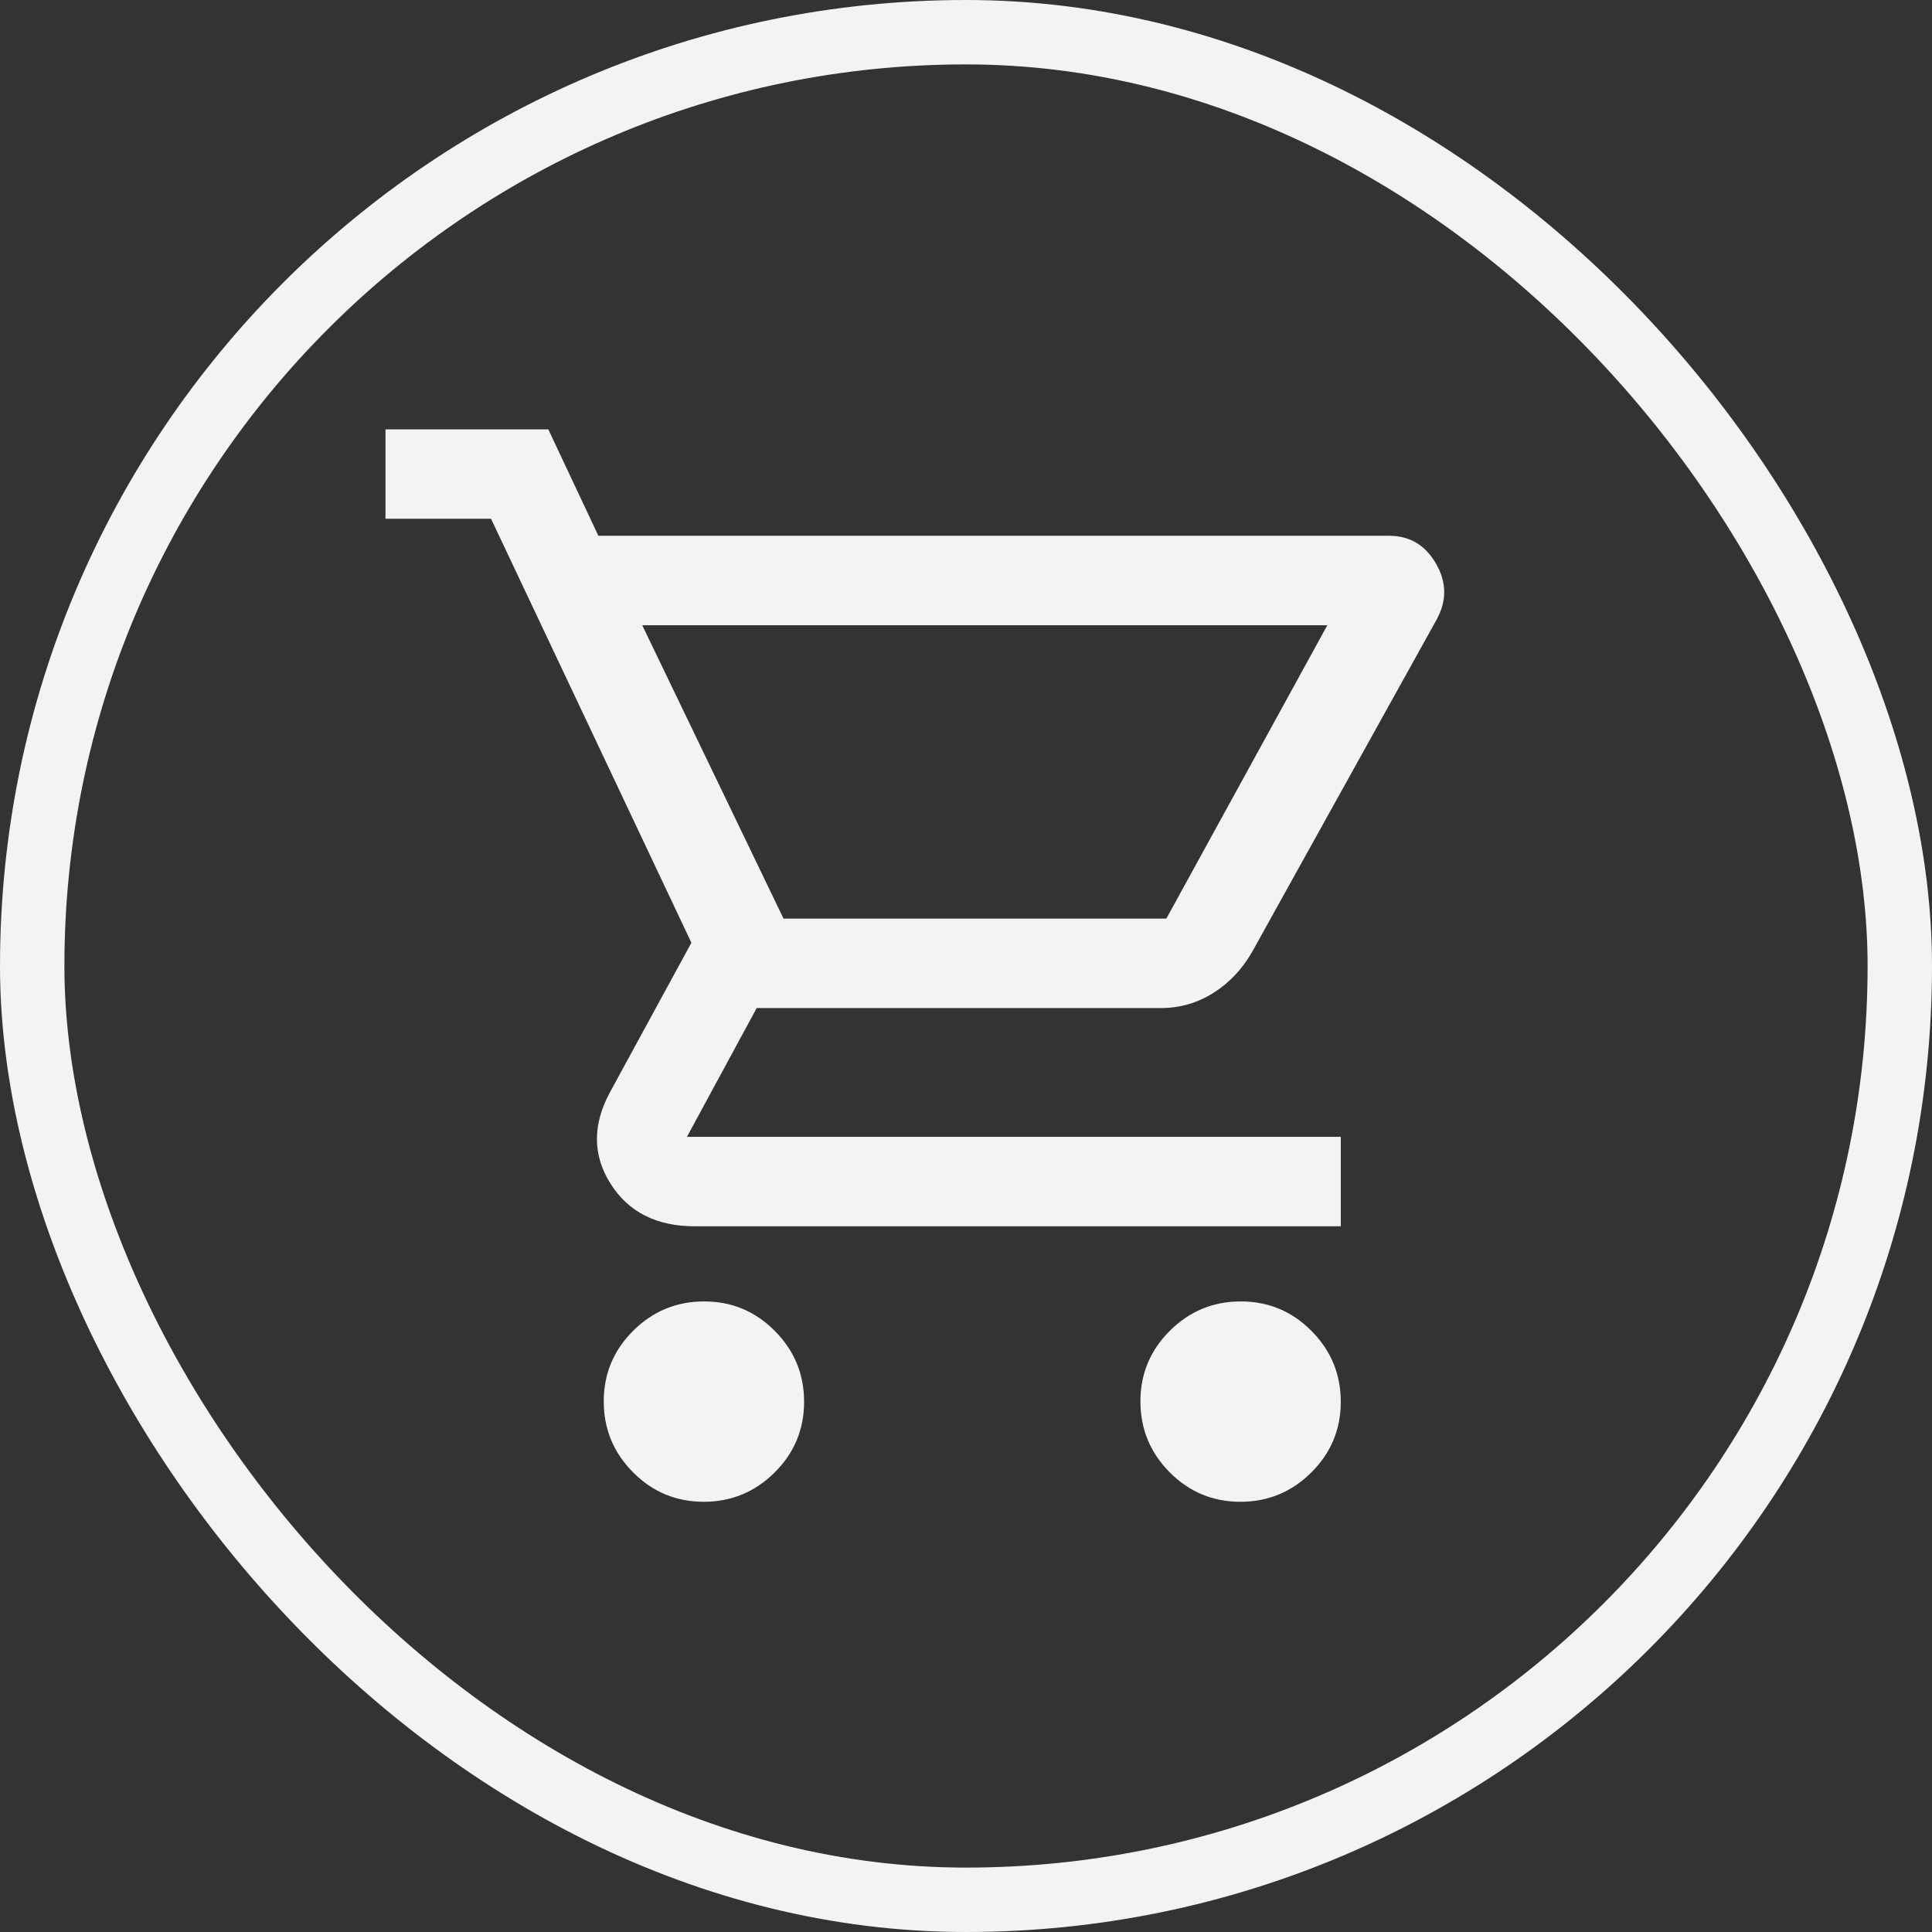
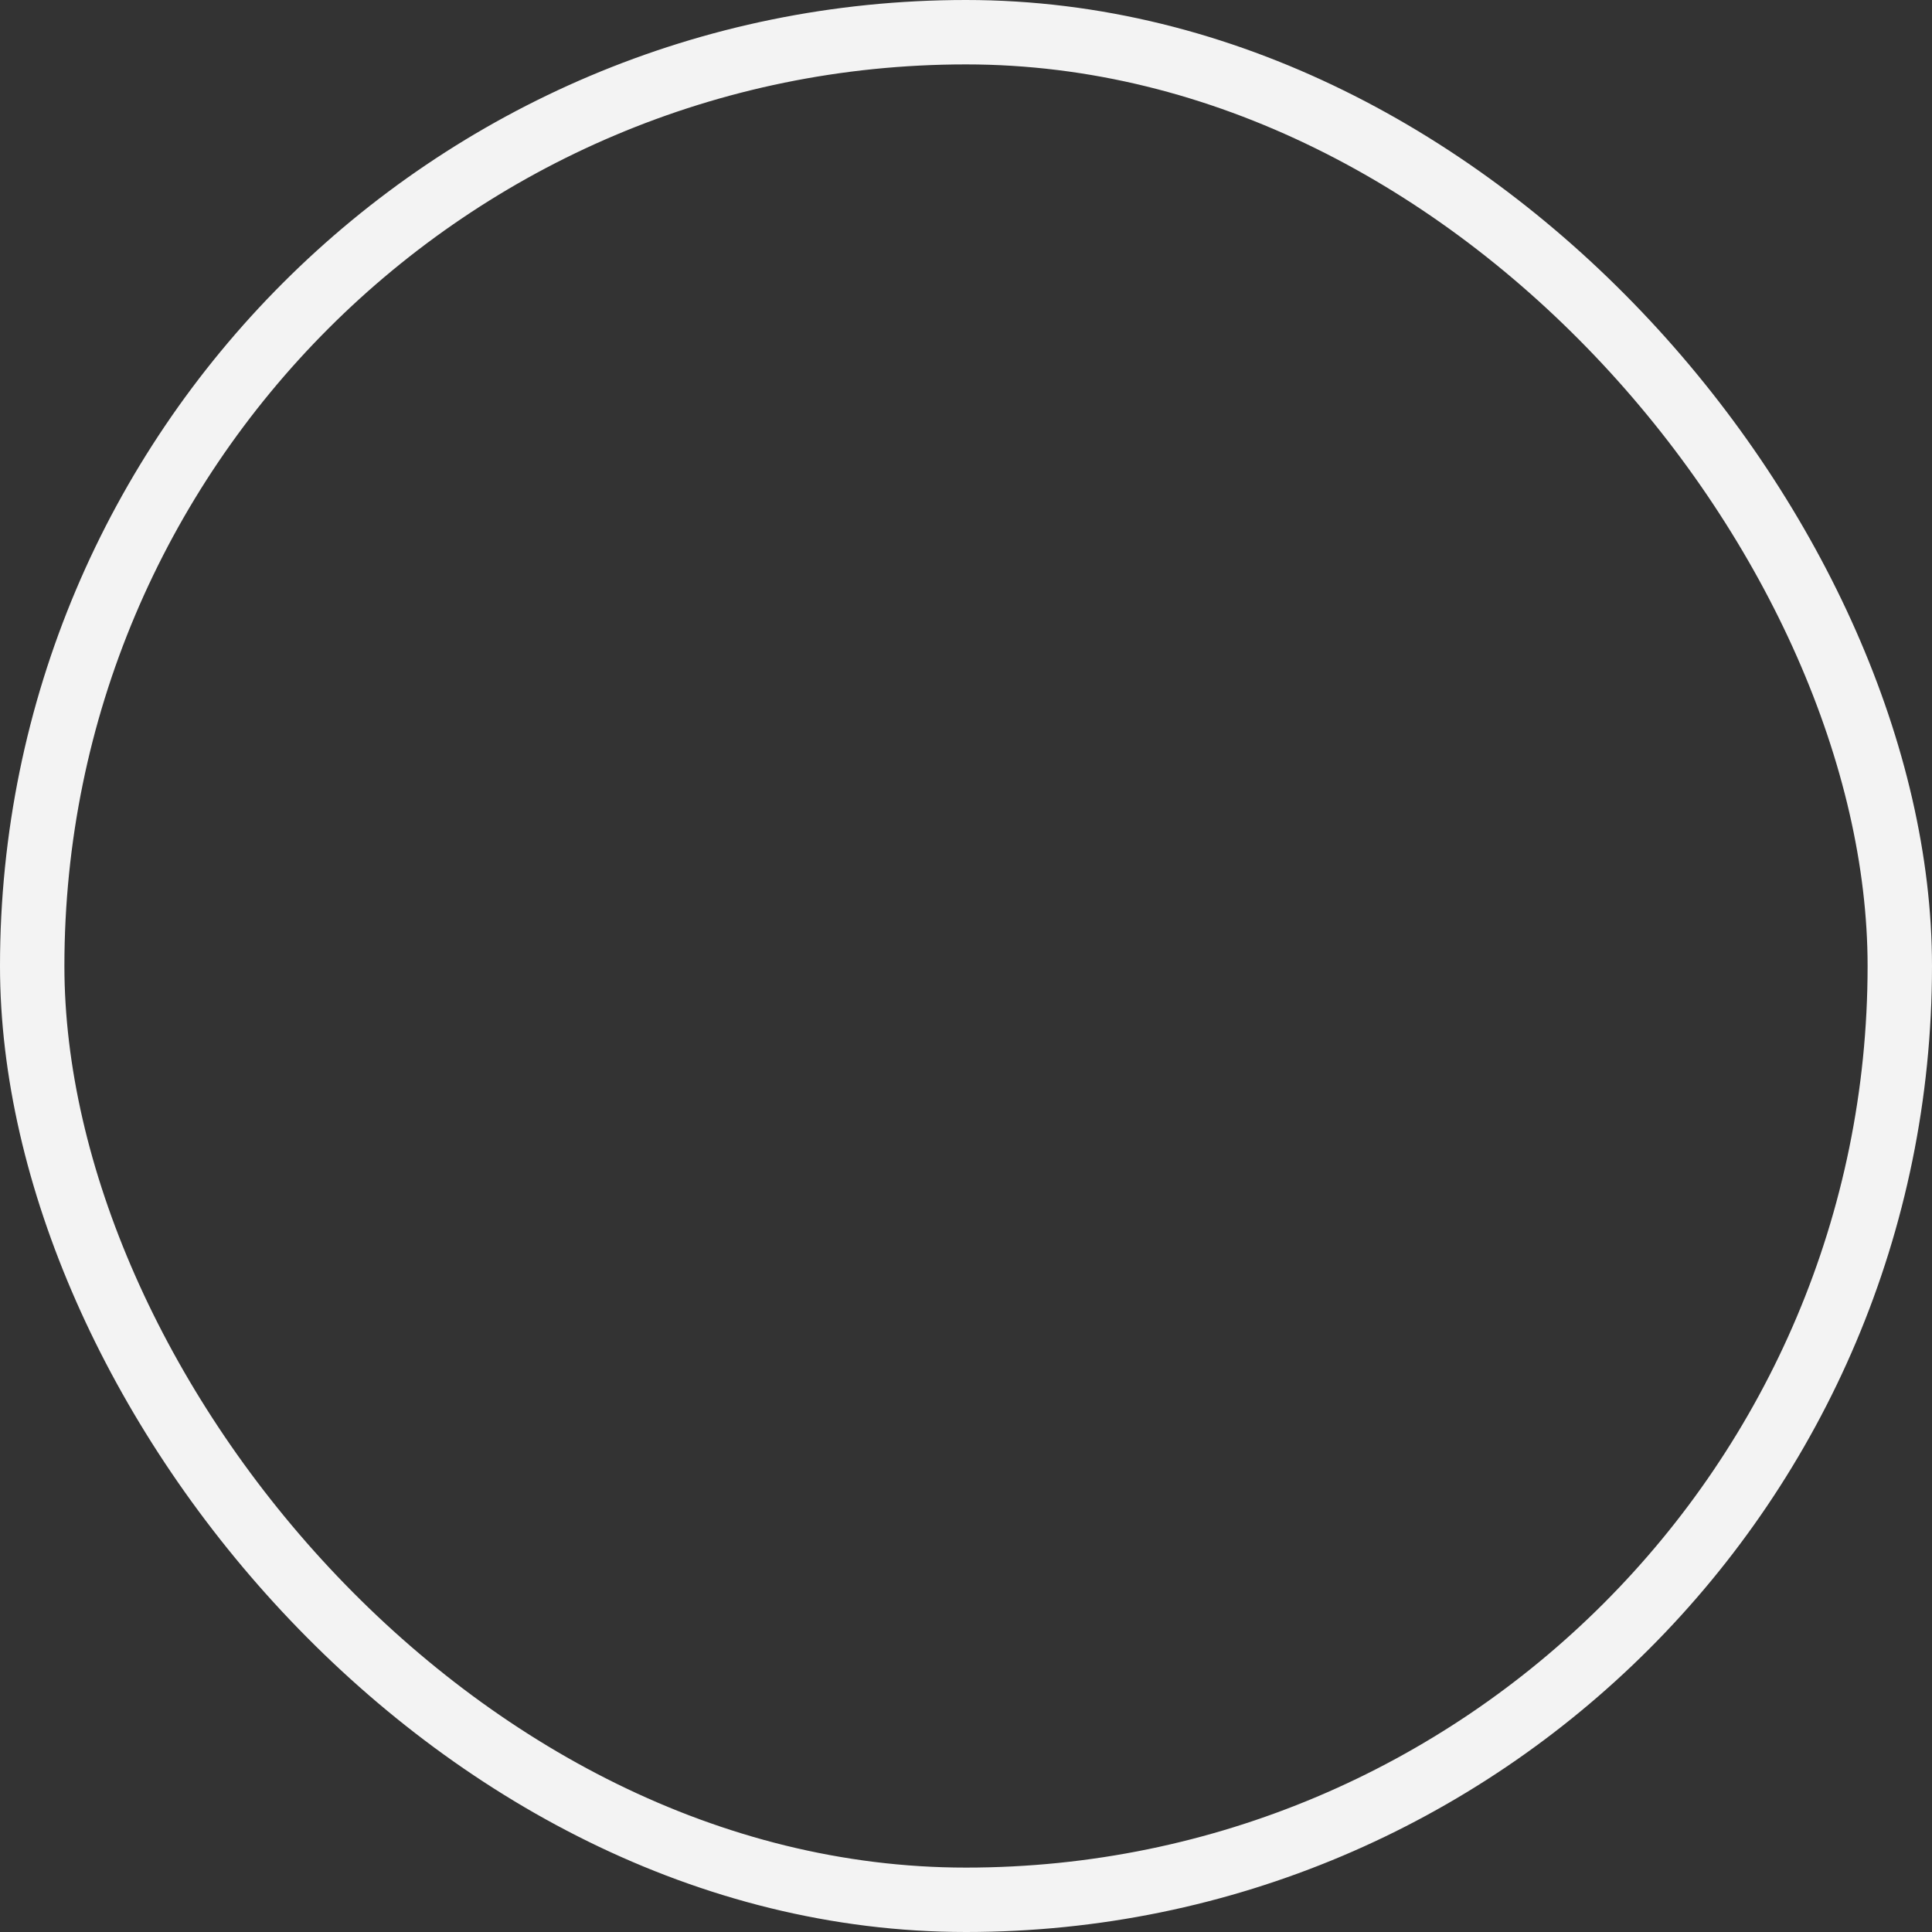
<svg xmlns="http://www.w3.org/2000/svg" width="60" height="60" viewBox="0 0 60 60" fill="none">
  <rect x="0" y="0" width="60" height="60" fill="#333333" stroke="none" />
  <rect x="1" y="1" width="58" height="58" rx="29" stroke="#F3F3F3" stroke-width="2" />
-   <path d="M21.855 46.639C20.998 46.639 20.266 46.334 19.66 45.724C19.053 45.113 18.75 44.379 18.75 43.522C18.75 42.665 19.055 41.933 19.666 41.326C20.276 40.72 21.01 40.417 21.867 40.417C22.724 40.417 23.456 40.722 24.062 41.333C24.669 41.943 24.972 42.677 24.972 43.534C24.972 44.391 24.667 45.123 24.057 45.729C23.446 46.336 22.712 46.639 21.855 46.639ZM38.522 46.639C37.665 46.639 36.933 46.334 36.326 45.724C35.72 45.113 35.417 44.379 35.417 43.522C35.417 42.665 35.722 41.933 36.333 41.326C36.943 40.72 37.676 40.417 38.534 40.417C39.391 40.417 40.123 40.722 40.729 41.333C41.336 41.943 41.639 42.677 41.639 43.534C41.639 44.391 41.334 45.123 40.723 45.729C40.113 46.336 39.379 46.639 38.522 46.639ZM19.945 19.417L24.333 28.528H36.222L41.222 19.417H19.945ZM18.583 16.639H43.141C43.779 16.639 44.265 16.928 44.598 17.507C44.931 18.086 44.935 18.667 44.611 19.25L38.889 29.556C38.583 30.093 38.182 30.519 37.686 30.834C37.189 31.148 36.646 31.306 36.055 31.306H23.5L21.333 35.306H41.639V38.084H21.583C20.389 38.084 19.514 37.641 18.958 36.757C18.403 35.873 18.398 34.926 18.945 33.917L21.472 29.278L15.25 16.111H11.972V13.334H17.028L18.583 16.639Z" fill="#F3F3F3" />
</svg>